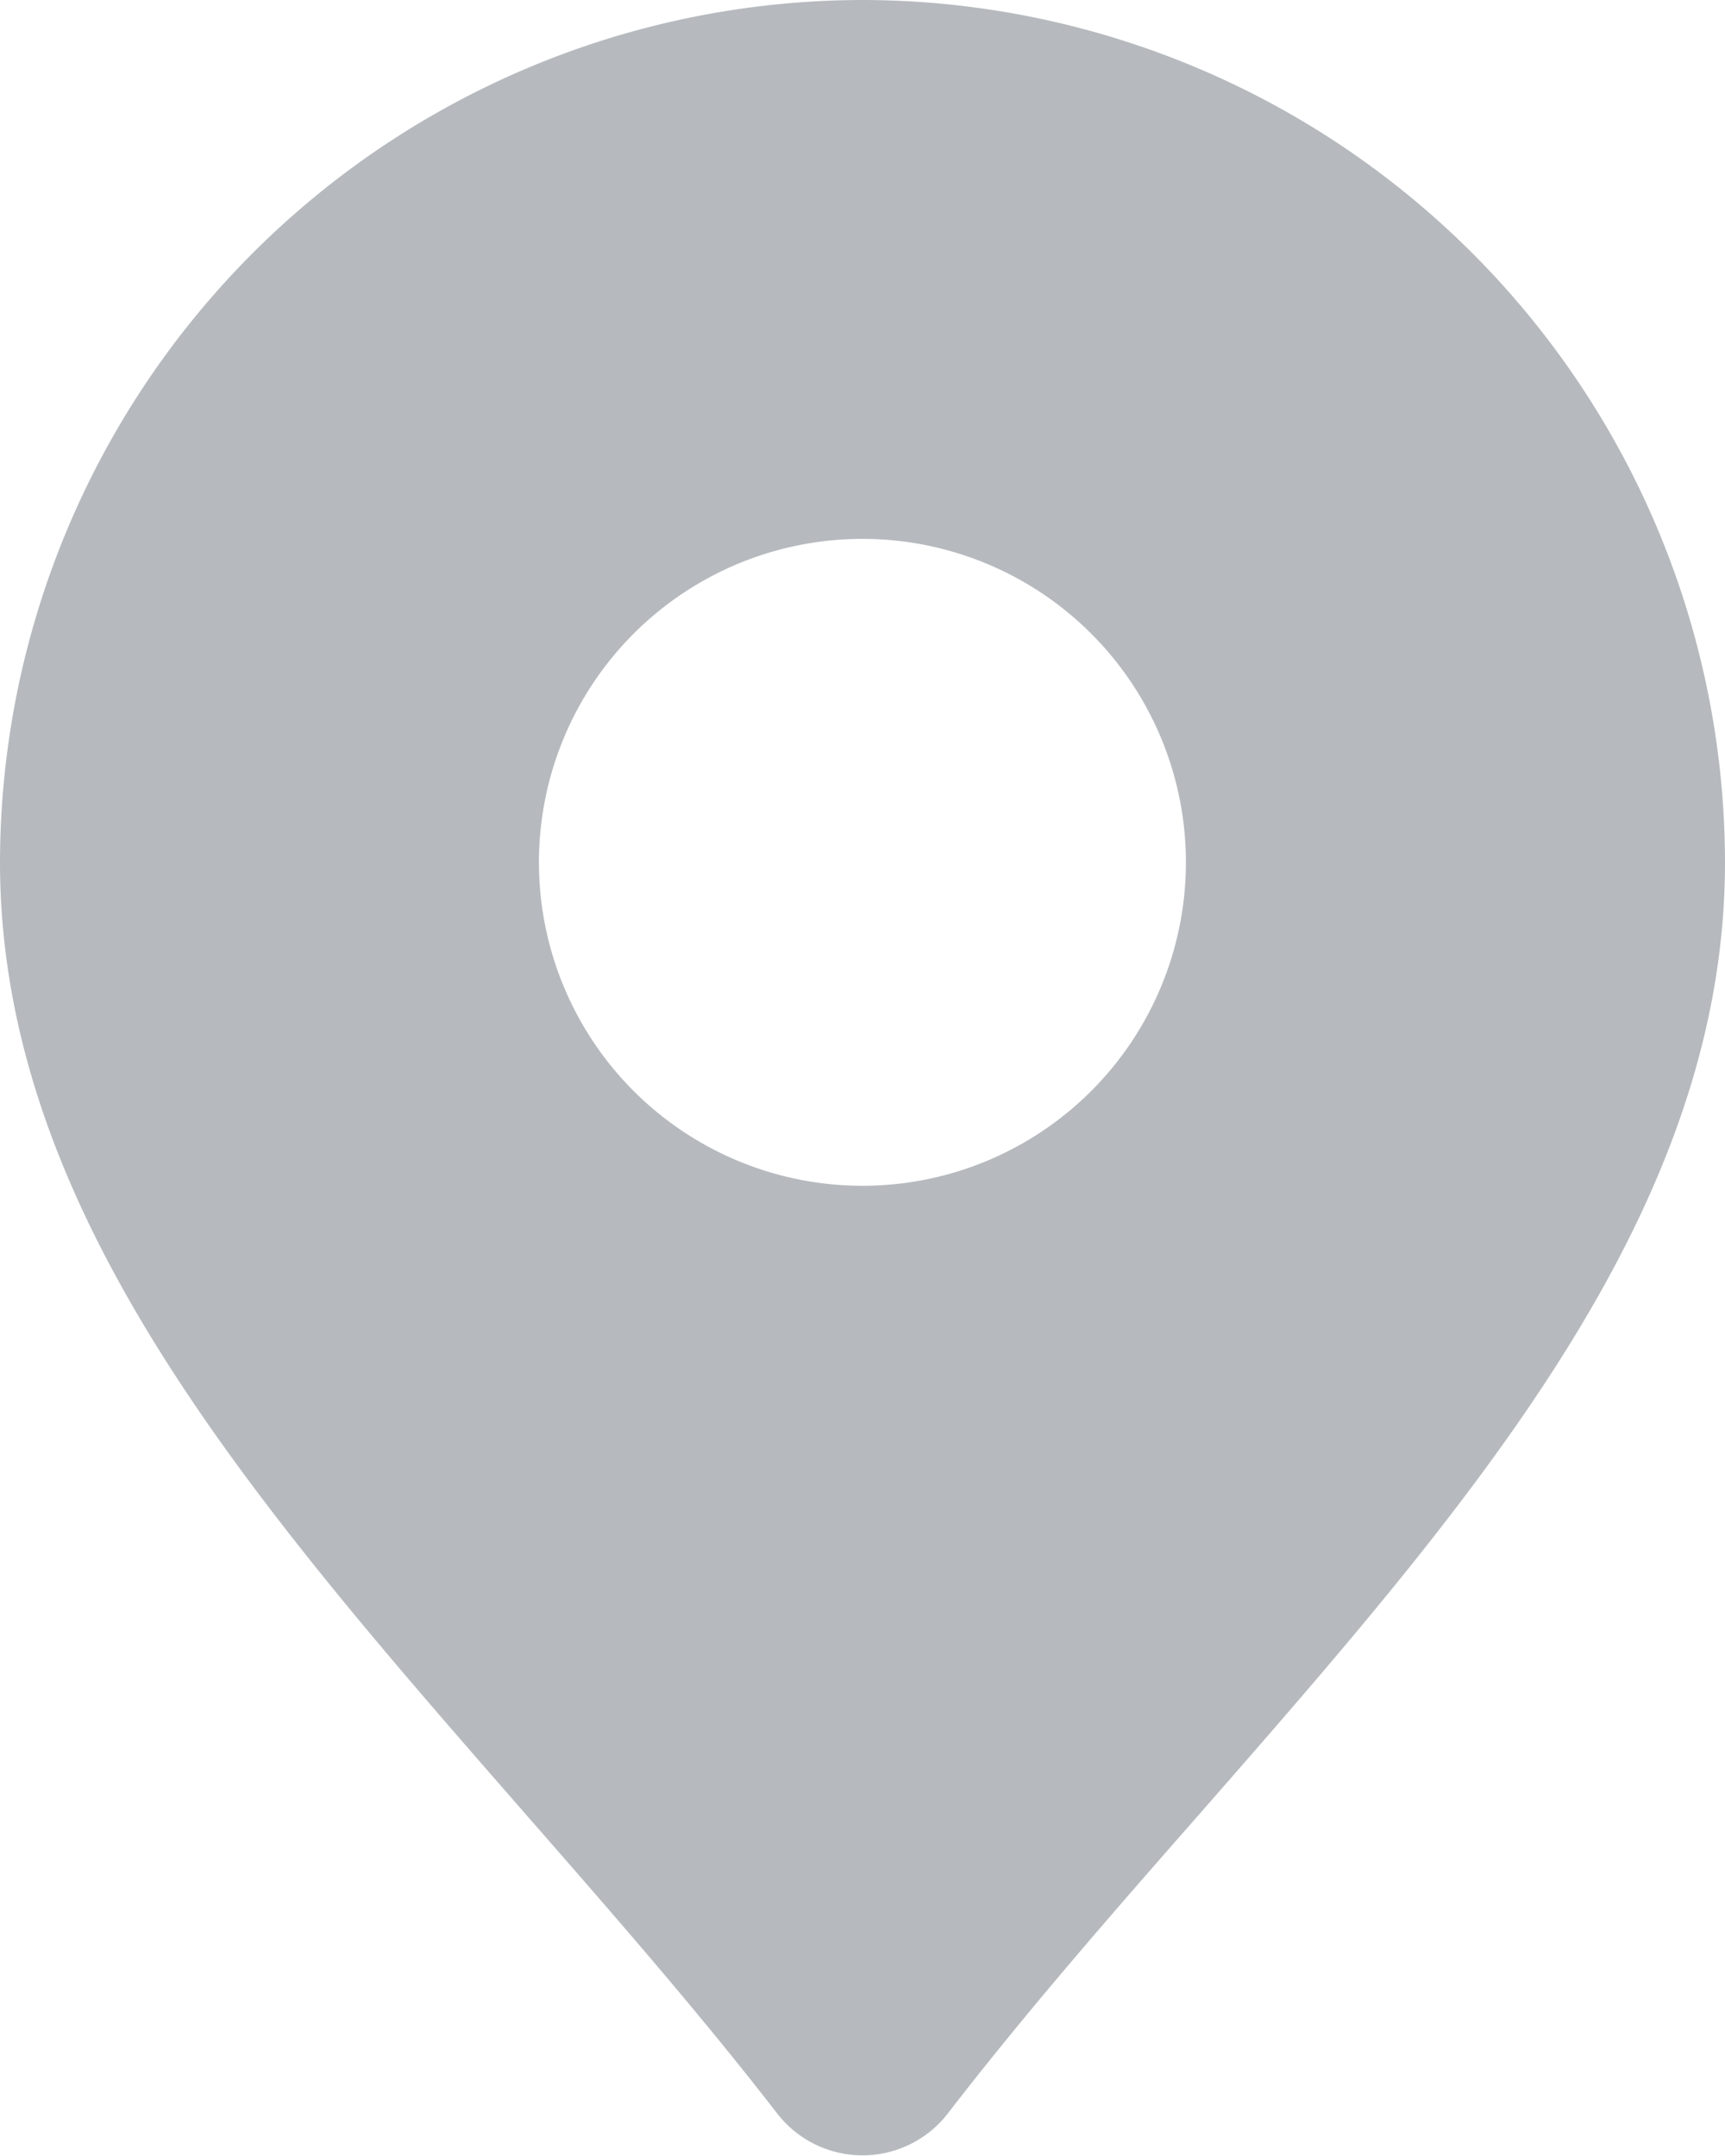
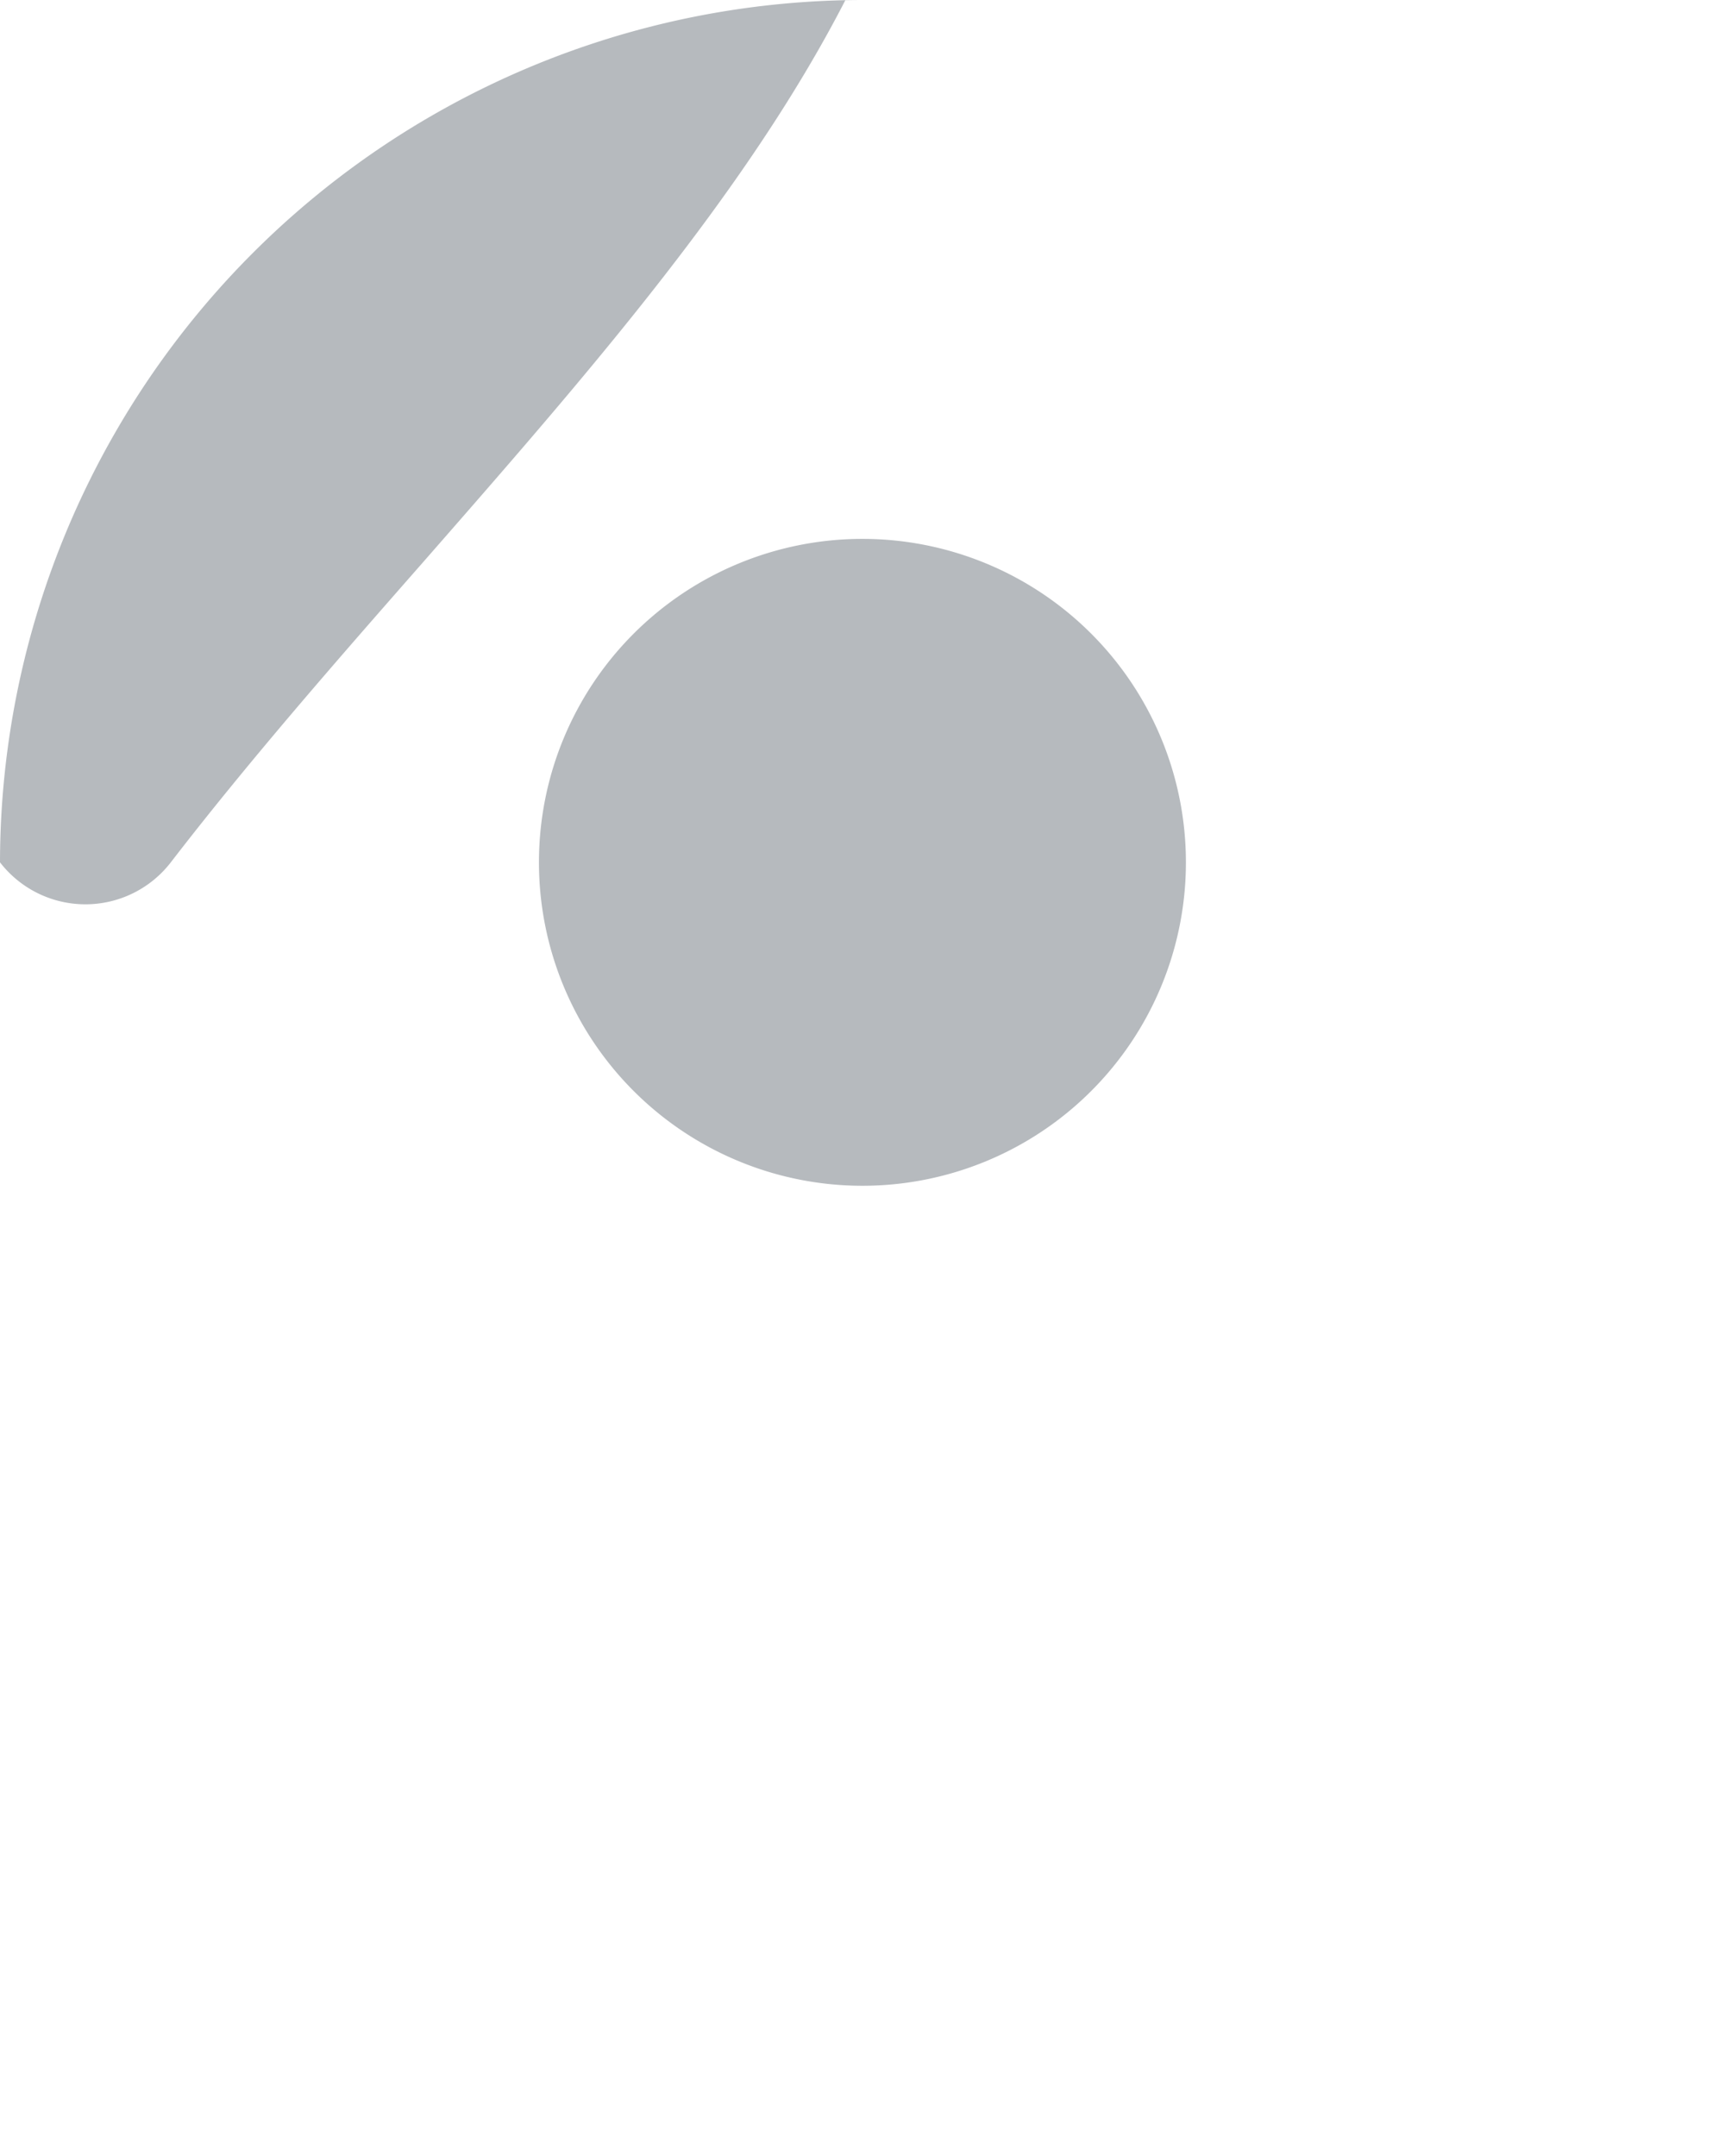
<svg xmlns="http://www.w3.org/2000/svg" width="12.633" height="15.791" viewBox="0 0 12.633 15.791">
-   <path id="location_1_" data-name="location (1)" d="M10.316,2A6.324,6.324,0,0,0,4,8.316c0,2.57,1.866,4.7,3.842,6.963.625.715,1.273,1.455,1.849,2.2a.79.79,0,0,0,1.251,0c.576-.748,1.224-1.488,1.849-2.2,1.976-2.259,3.842-4.393,3.842-6.963A6.324,6.324,0,0,0,10.316,2Zm0,8.685a2.369,2.369,0,1,1,2.369-2.369A2.369,2.369,0,0,1,10.316,10.685Z" transform="translate(-4 -2)" fill="#b6babe" />
+   <path id="location_1_" data-name="location (1)" d="M10.316,2A6.324,6.324,0,0,0,4,8.316a.79.79,0,0,0,1.251,0c.576-.748,1.224-1.488,1.849-2.2,1.976-2.259,3.842-4.393,3.842-6.963A6.324,6.324,0,0,0,10.316,2Zm0,8.685a2.369,2.369,0,1,1,2.369-2.369A2.369,2.369,0,0,1,10.316,10.685Z" transform="translate(-4 -2)" fill="#b6babe" />
</svg>